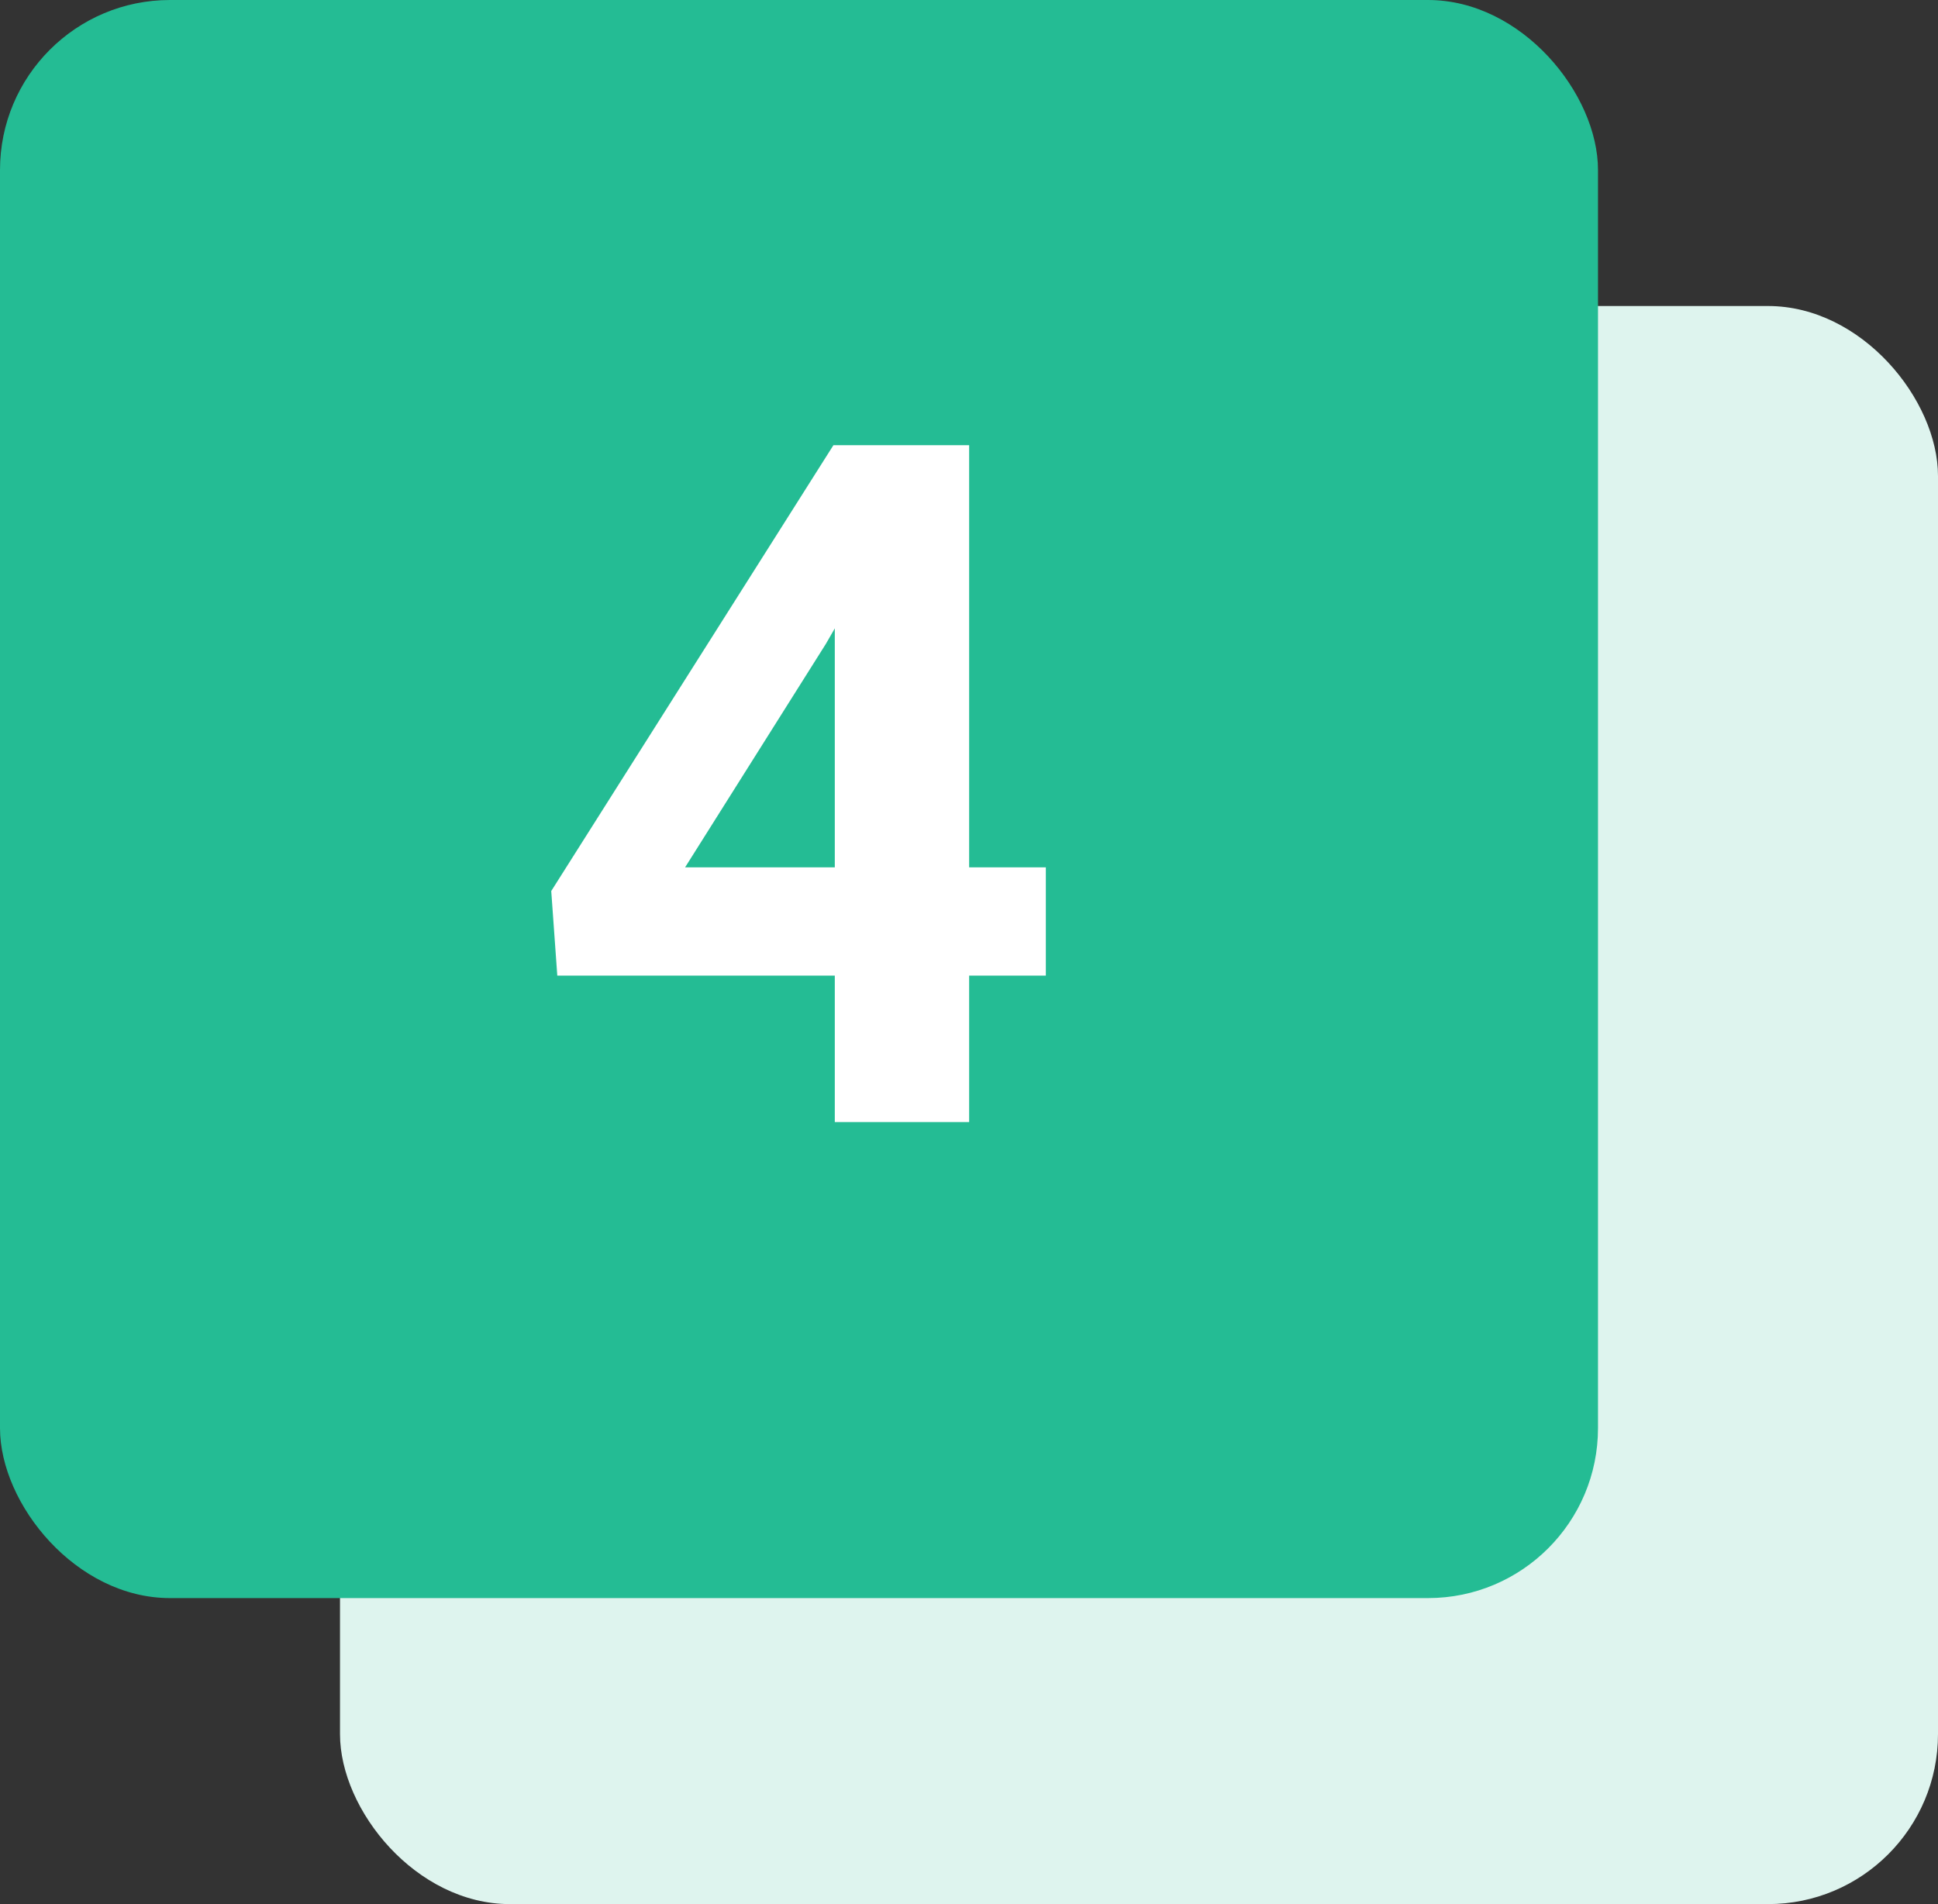
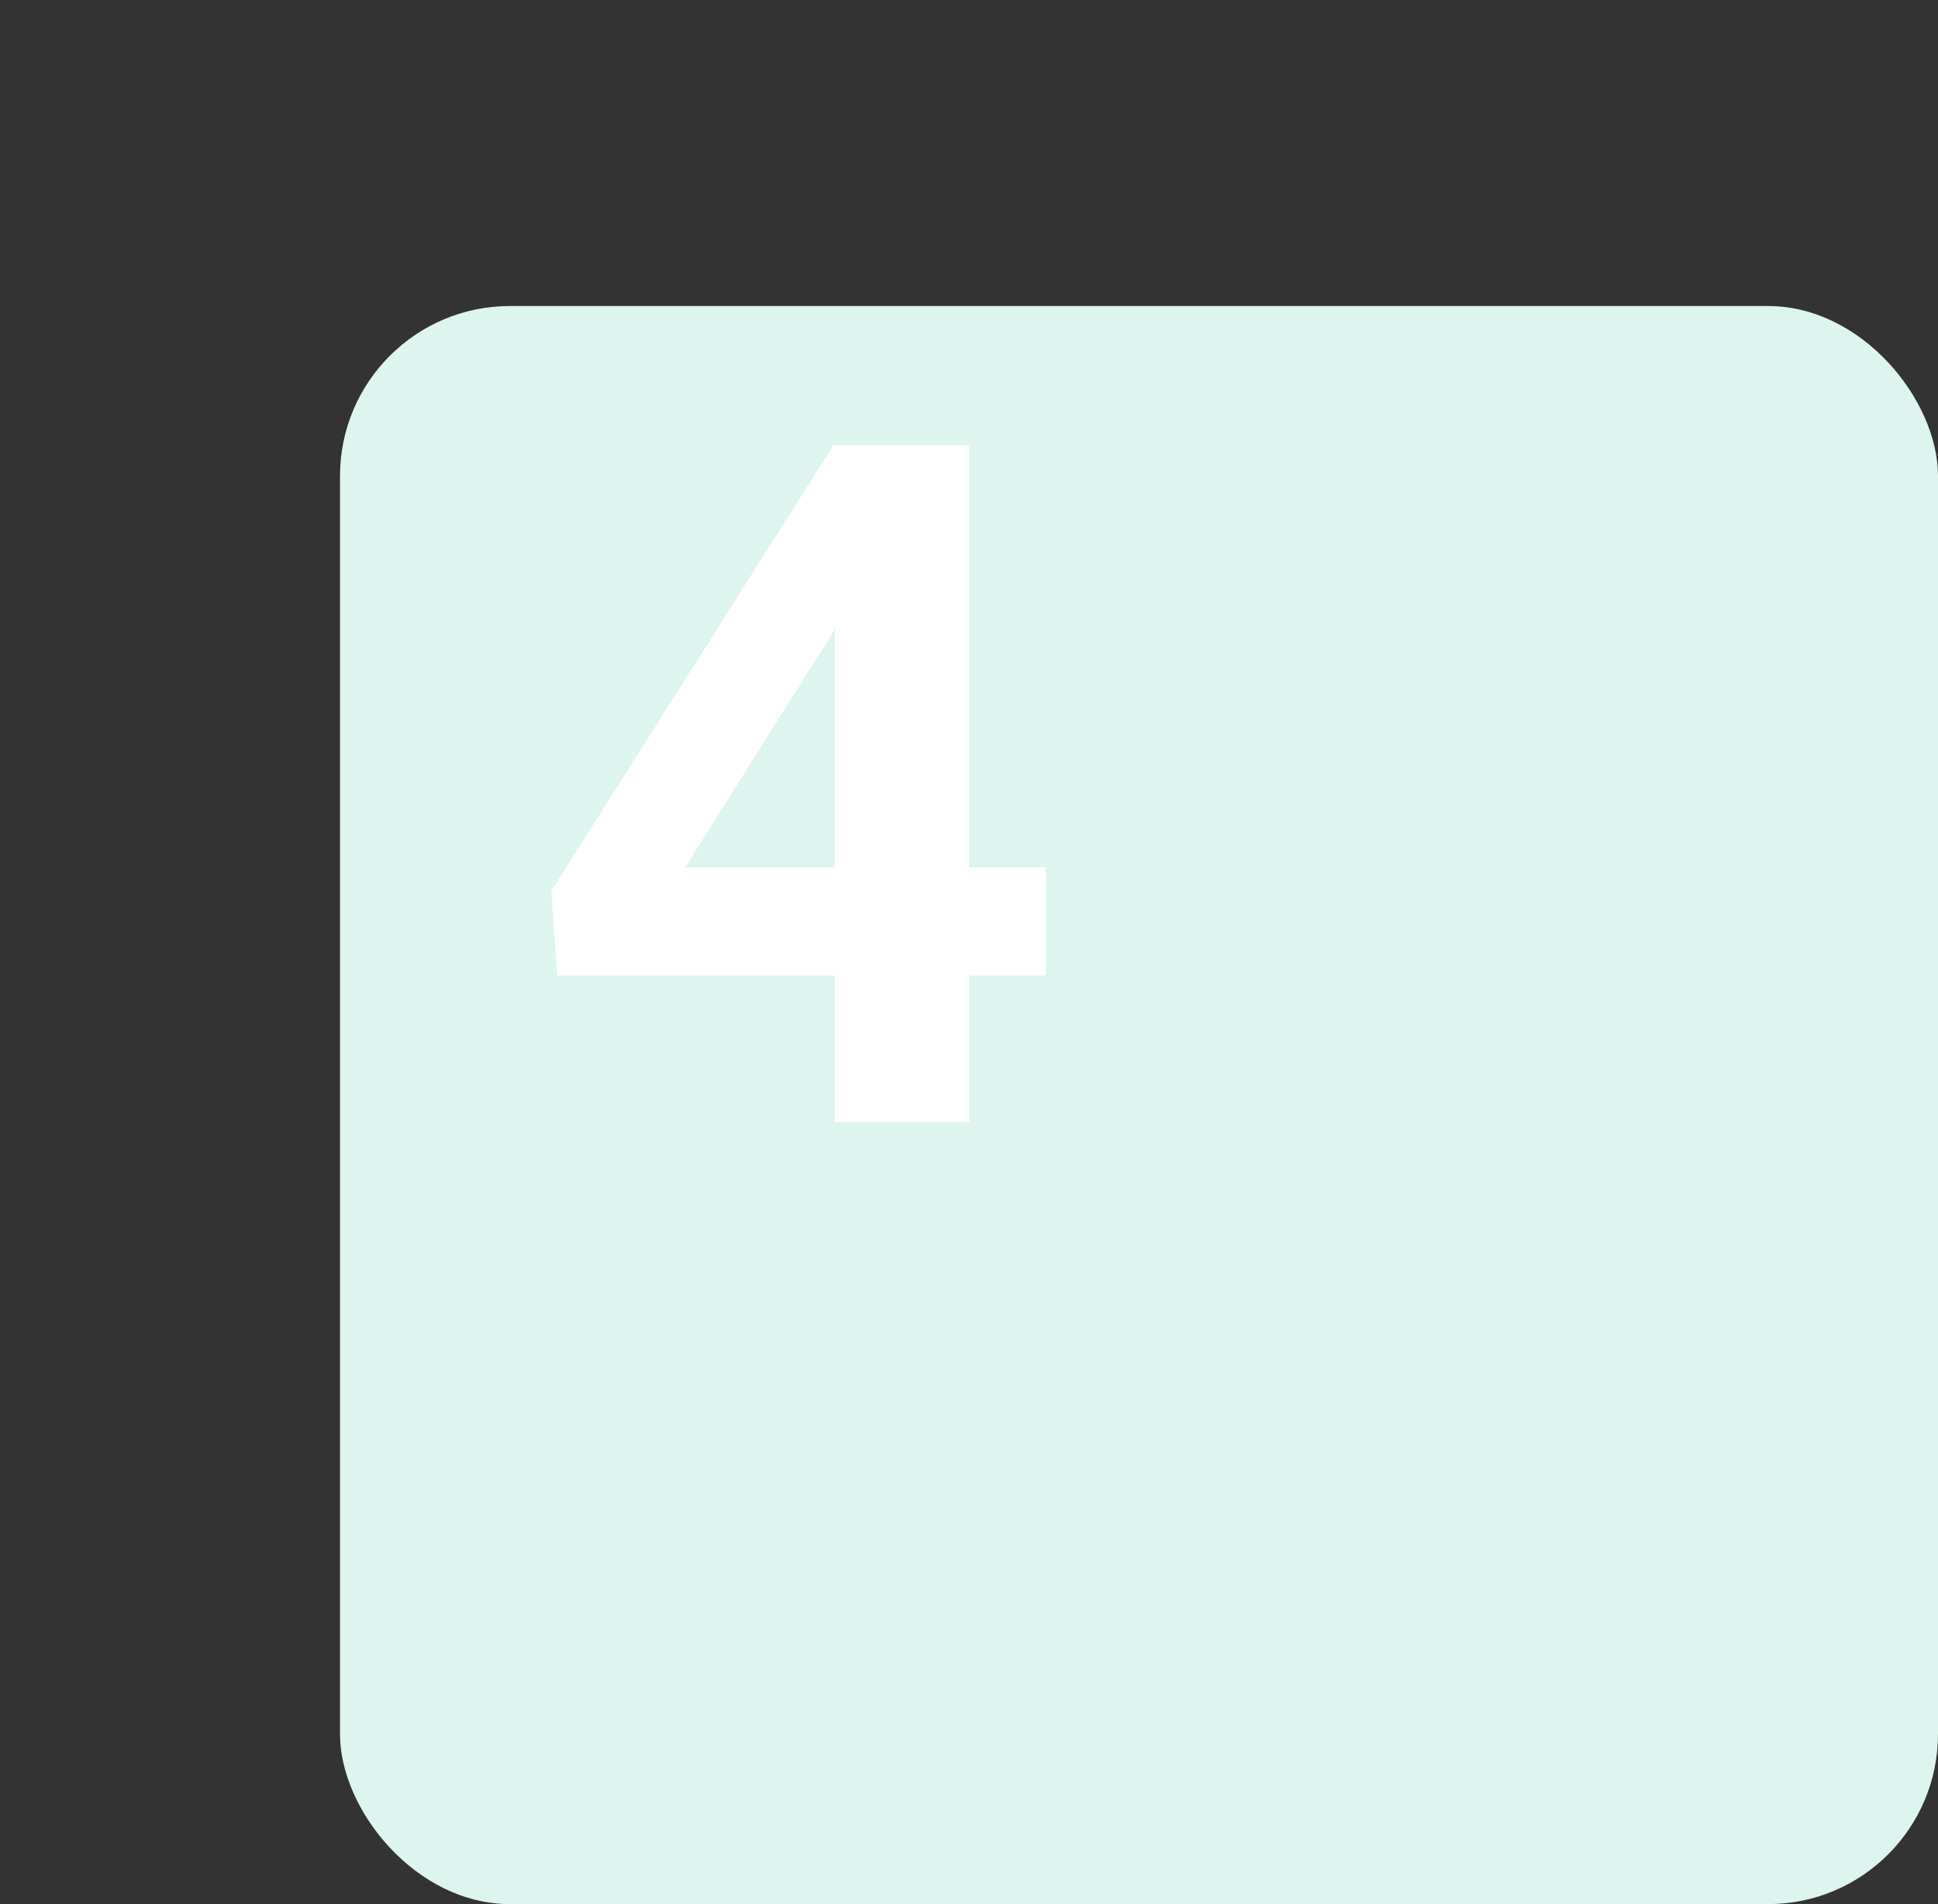
<svg xmlns="http://www.w3.org/2000/svg" width="57" height="56" viewBox="0 0 57 56" fill="none">
  <rect x="0" y="0" width="57" height="56" fill="#333333" stroke="none" />
  <rect x="10" y="9" width="47" height="47" rx="5" fill="#DEF4EE" />
-   <rect width="47" height="47" rx="5" fill="#24BC94" />
  <path d="M28.504 25.508H30.76V28.693H28.504V33H24.553V28.693H16.391L16.213 26.205L24.512 13.094H28.504V25.508ZM20.15 25.508H24.553V18.48L24.293 18.932L20.15 25.508Z" fill="white" />
</svg>